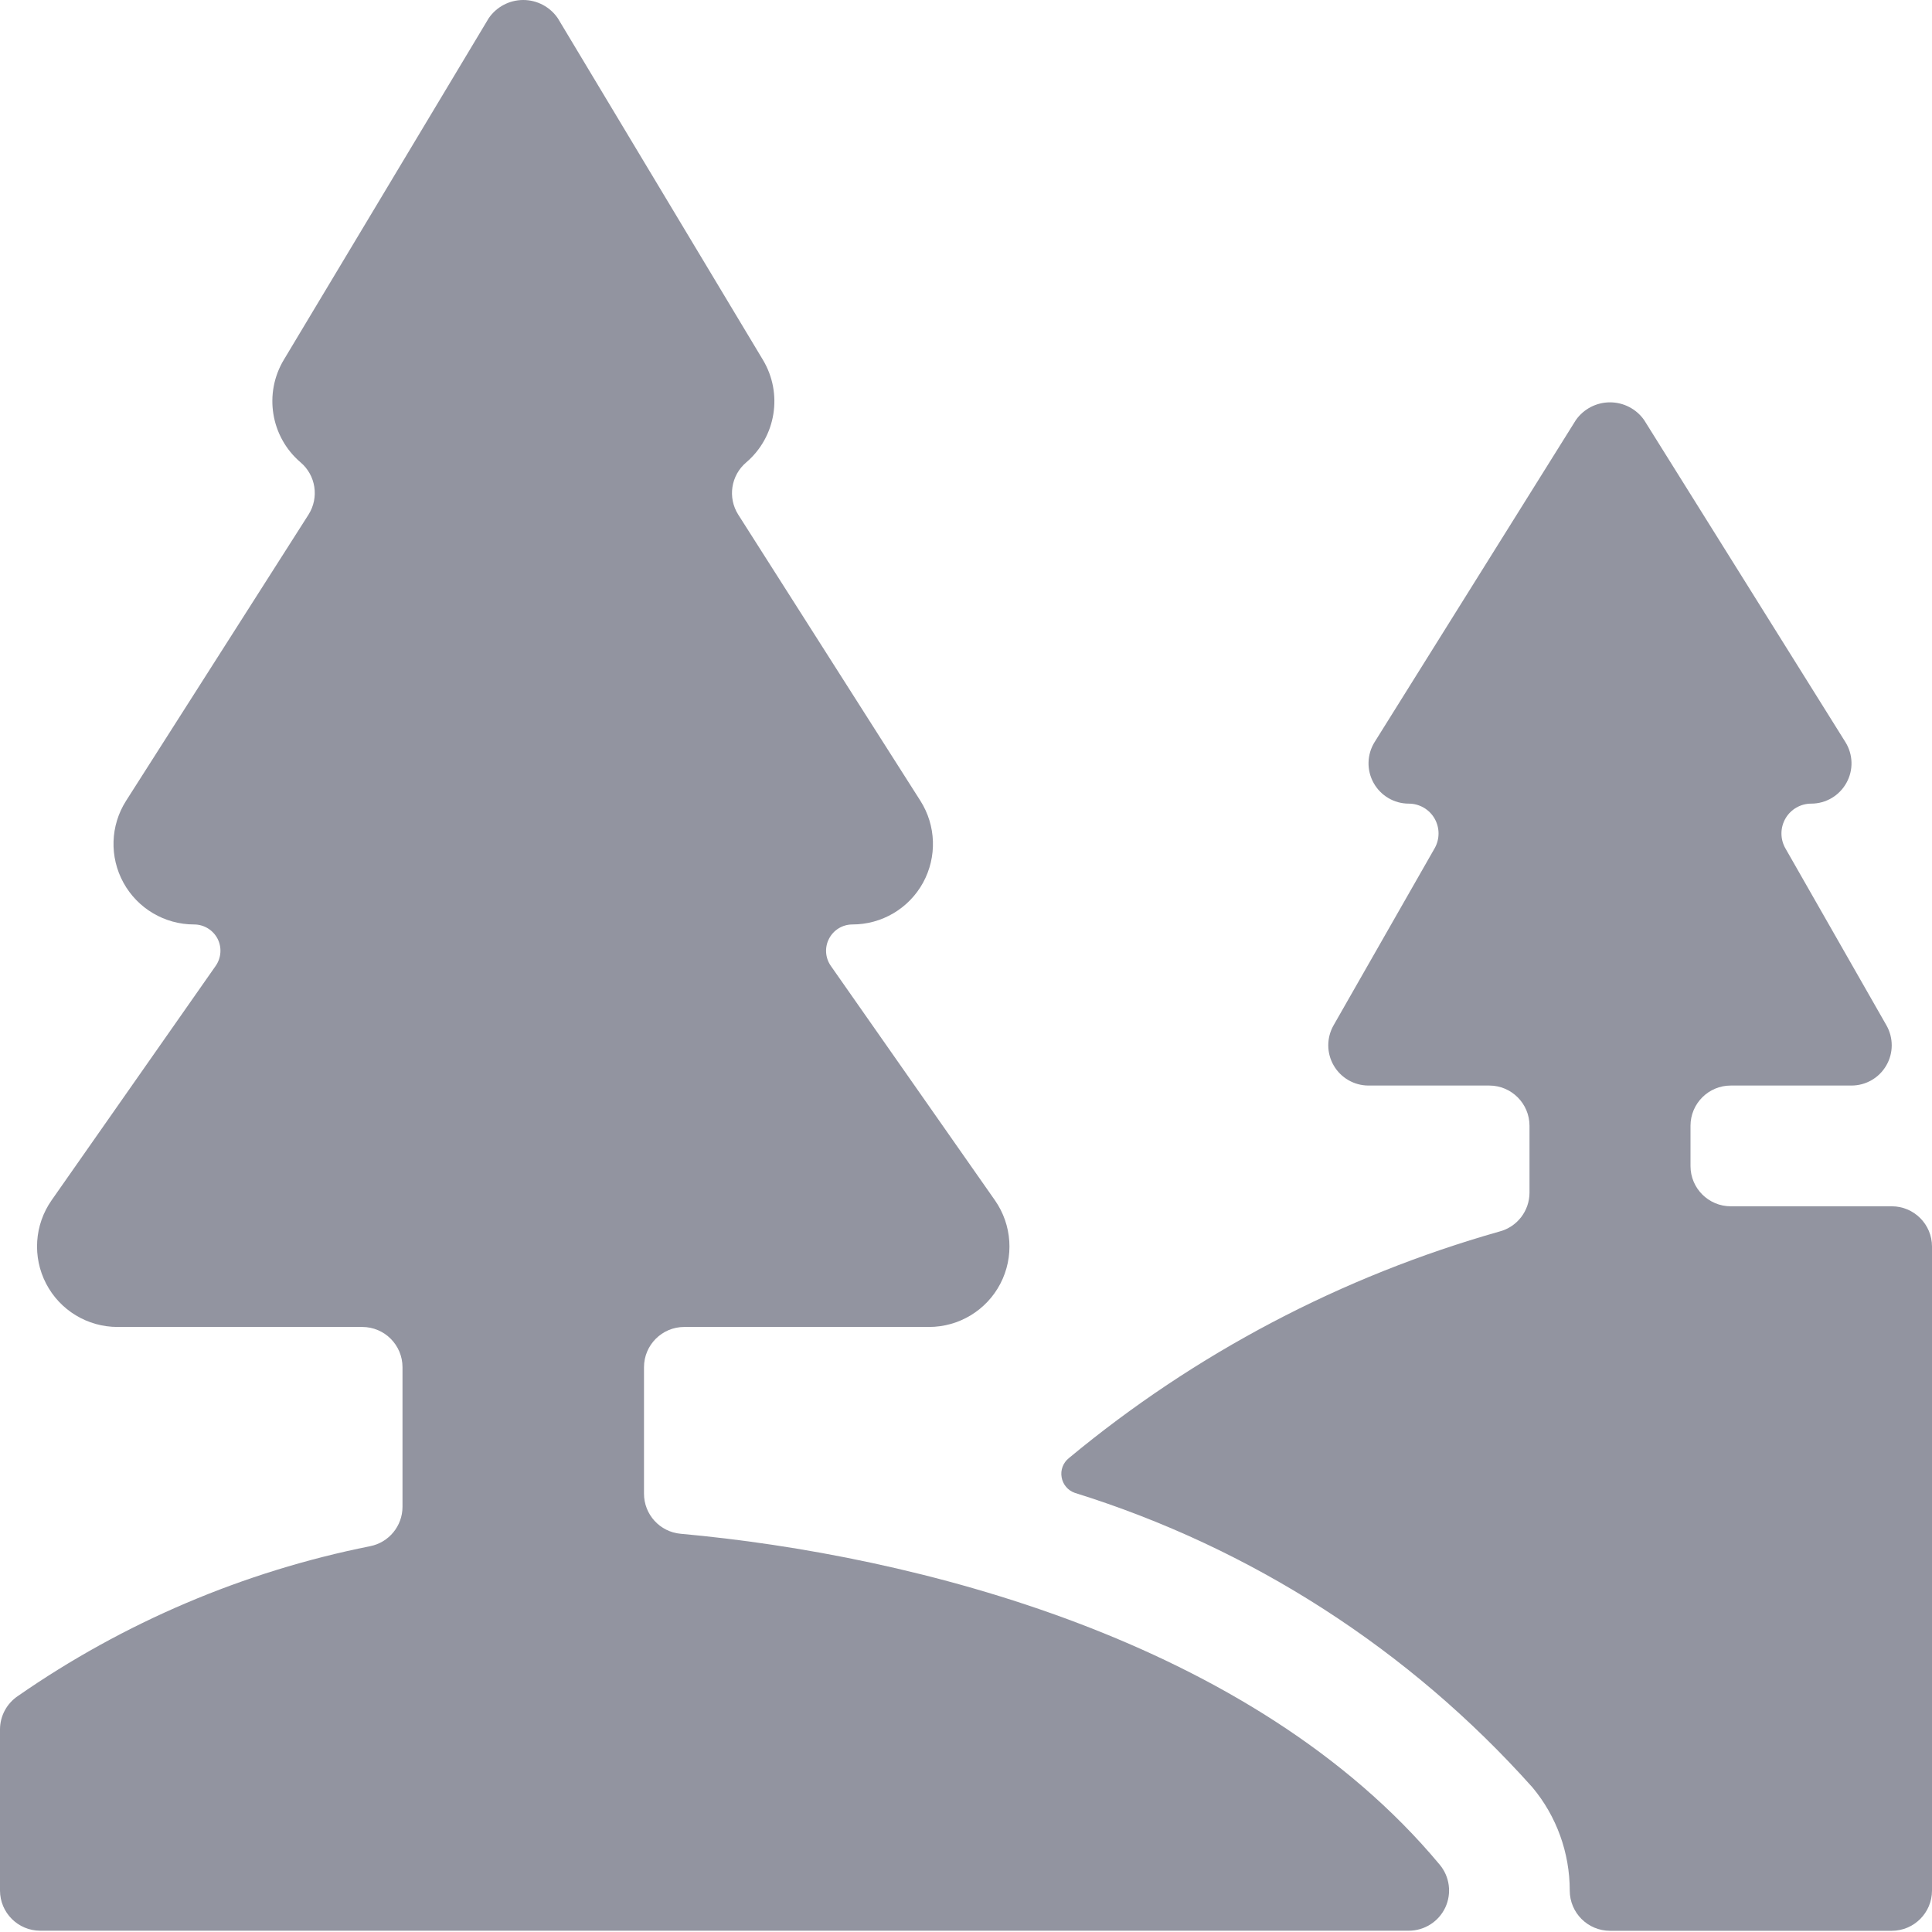
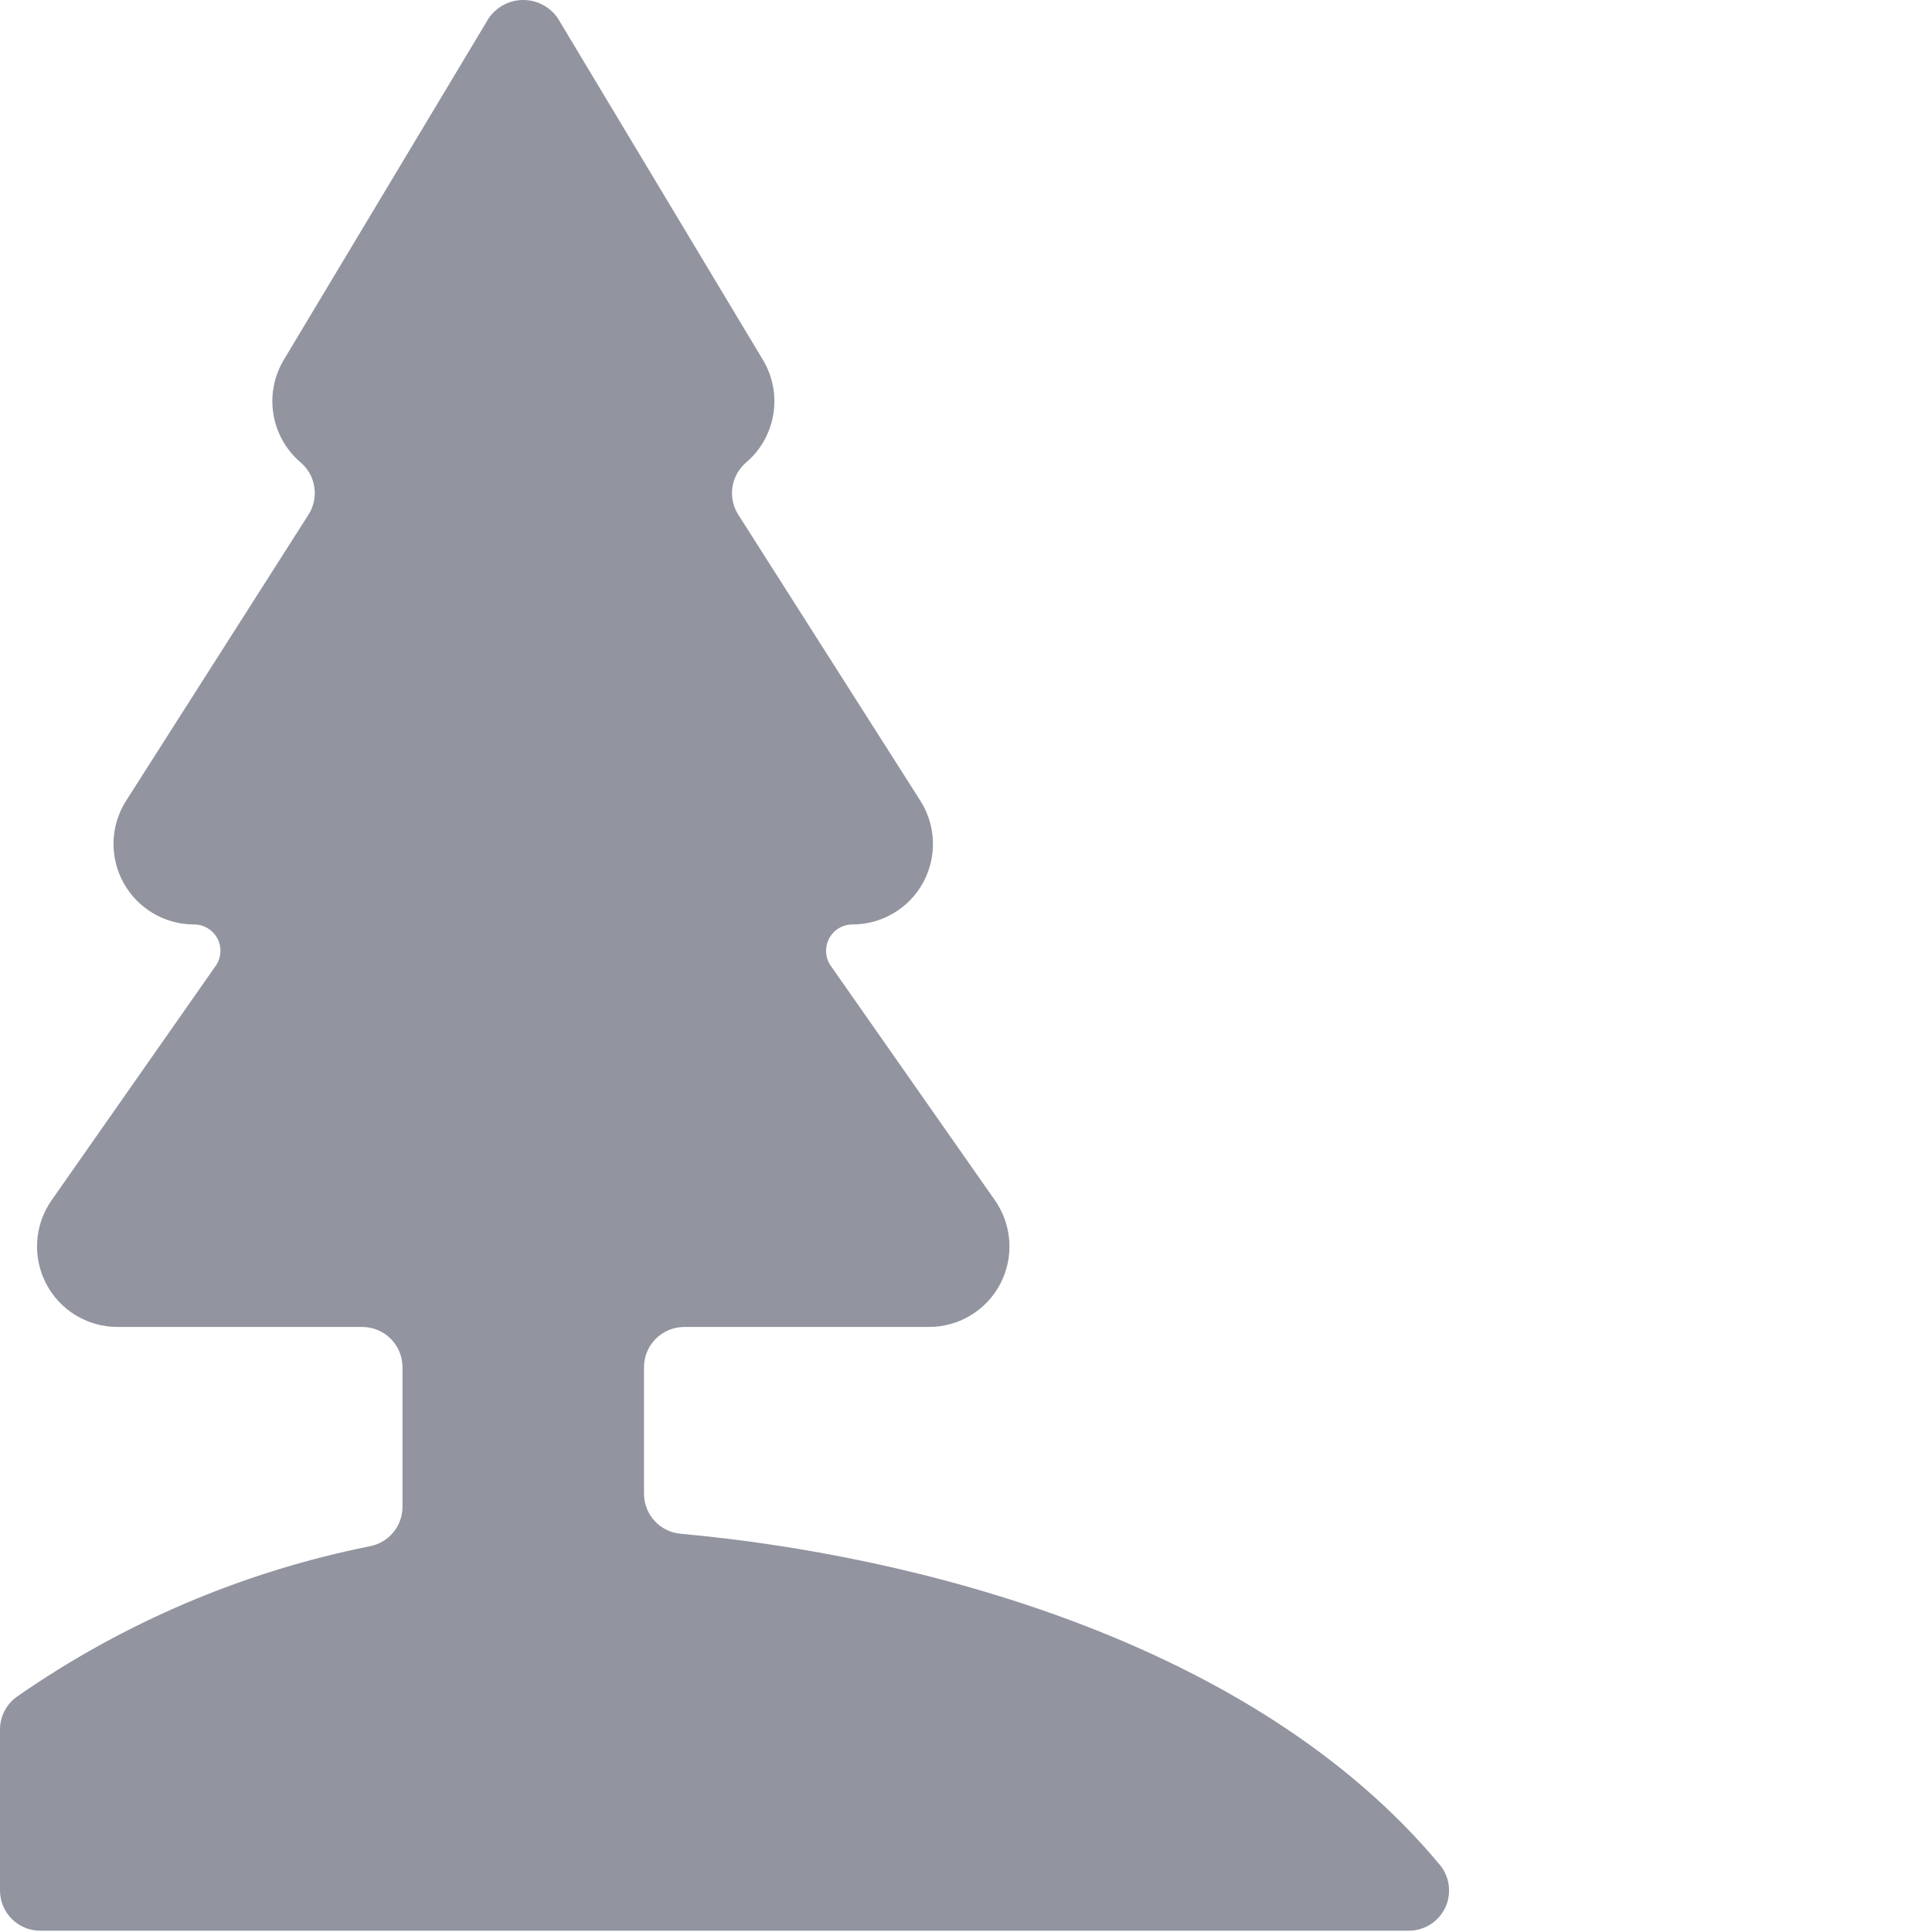
<svg xmlns="http://www.w3.org/2000/svg" width="24" height="24" viewBox="0 0 24 24" fill="none">
-   <path d="M23.5 14.985H21.5C21.224 14.985 21 14.761 21 14.485V13.985C21 13.709 21.224 13.485 21.5 13.485H23C23.178 13.485 23.343 13.39 23.432 13.236C23.522 13.082 23.522 12.892 23.434 12.737L22.178 10.537C22.113 10.422 22.114 10.281 22.18 10.167C22.246 10.053 22.368 9.983 22.5 9.983C22.682 9.983 22.849 9.884 22.937 9.725C23.026 9.566 23.02 9.372 22.924 9.218L20.424 5.218C20.327 5.08 20.169 4.998 20 4.998C19.831 4.998 19.673 5.08 19.576 5.218L17.076 9.218C16.98 9.372 16.975 9.566 17.063 9.725C17.151 9.884 17.318 9.983 17.5 9.983C17.632 9.983 17.754 10.053 17.82 10.167C17.886 10.281 17.887 10.422 17.822 10.537L16.566 12.737C16.478 12.892 16.478 13.082 16.568 13.236C16.657 13.39 16.822 13.485 17 13.485H18.5C18.776 13.485 19 13.709 19 13.985V14.815C19 15.043 18.846 15.242 18.625 15.299C16.666 15.854 14.844 16.813 13.277 18.114C13.206 18.171 13.172 18.262 13.188 18.351C13.203 18.441 13.266 18.515 13.352 18.545C15.543 19.227 17.508 20.492 19.037 22.204C19.337 22.563 19.5 23.017 19.5 23.485C19.5 23.761 19.724 23.985 20 23.985H23.5C23.776 23.985 24 23.761 24 23.485V15.485C24 15.209 23.776 14.985 23.5 14.985Z" fill="#9294A0" />
  <path d="M8.455 19.053C8.197 19.03 7.999 18.813 8 18.553V16.984C8 16.708 8.224 16.484 8.5 16.484H11.54C11.913 16.484 12.255 16.277 12.427 15.946C12.599 15.615 12.573 15.216 12.359 14.91L10.321 11.999C10.251 11.899 10.242 11.768 10.299 11.66C10.355 11.552 10.467 11.484 10.589 11.484C10.954 11.484 11.29 11.286 11.466 10.966C11.642 10.645 11.629 10.255 11.433 9.947L9.17 6.392C9.037 6.181 9.08 5.905 9.27 5.744C9.641 5.427 9.728 4.888 9.477 4.47L6.929 0.226C6.832 0.085 6.672 0 6.5 0C6.328 0 6.168 0.085 6.071 0.226L3.526 4.469C3.275 4.887 3.362 5.426 3.733 5.743C3.924 5.904 3.966 6.181 3.833 6.392L1.566 9.948C1.37 10.256 1.358 10.646 1.534 10.966C1.71 11.286 2.046 11.484 2.411 11.484C2.533 11.484 2.645 11.552 2.702 11.66C2.758 11.768 2.749 11.899 2.679 11.999L0.641 14.91C0.427 15.216 0.401 15.615 0.573 15.946C0.745 16.277 1.087 16.484 1.46 16.484H4.5C4.776 16.484 5 16.708 5 16.984V18.718C5 18.957 4.83 19.163 4.595 19.208C3.026 19.522 1.537 20.155 0.223 21.068C0.084 21.161 8.64191e-05 21.317 0 21.484V23.484C0 23.76 0.224 23.984 0.5 23.984H17.5C17.694 23.984 17.871 23.872 17.954 23.696C18.036 23.52 18.009 23.312 17.884 23.163C15.562 20.377 11.361 19.316 8.455 19.053Z" fill="#9294A0" />
</svg>